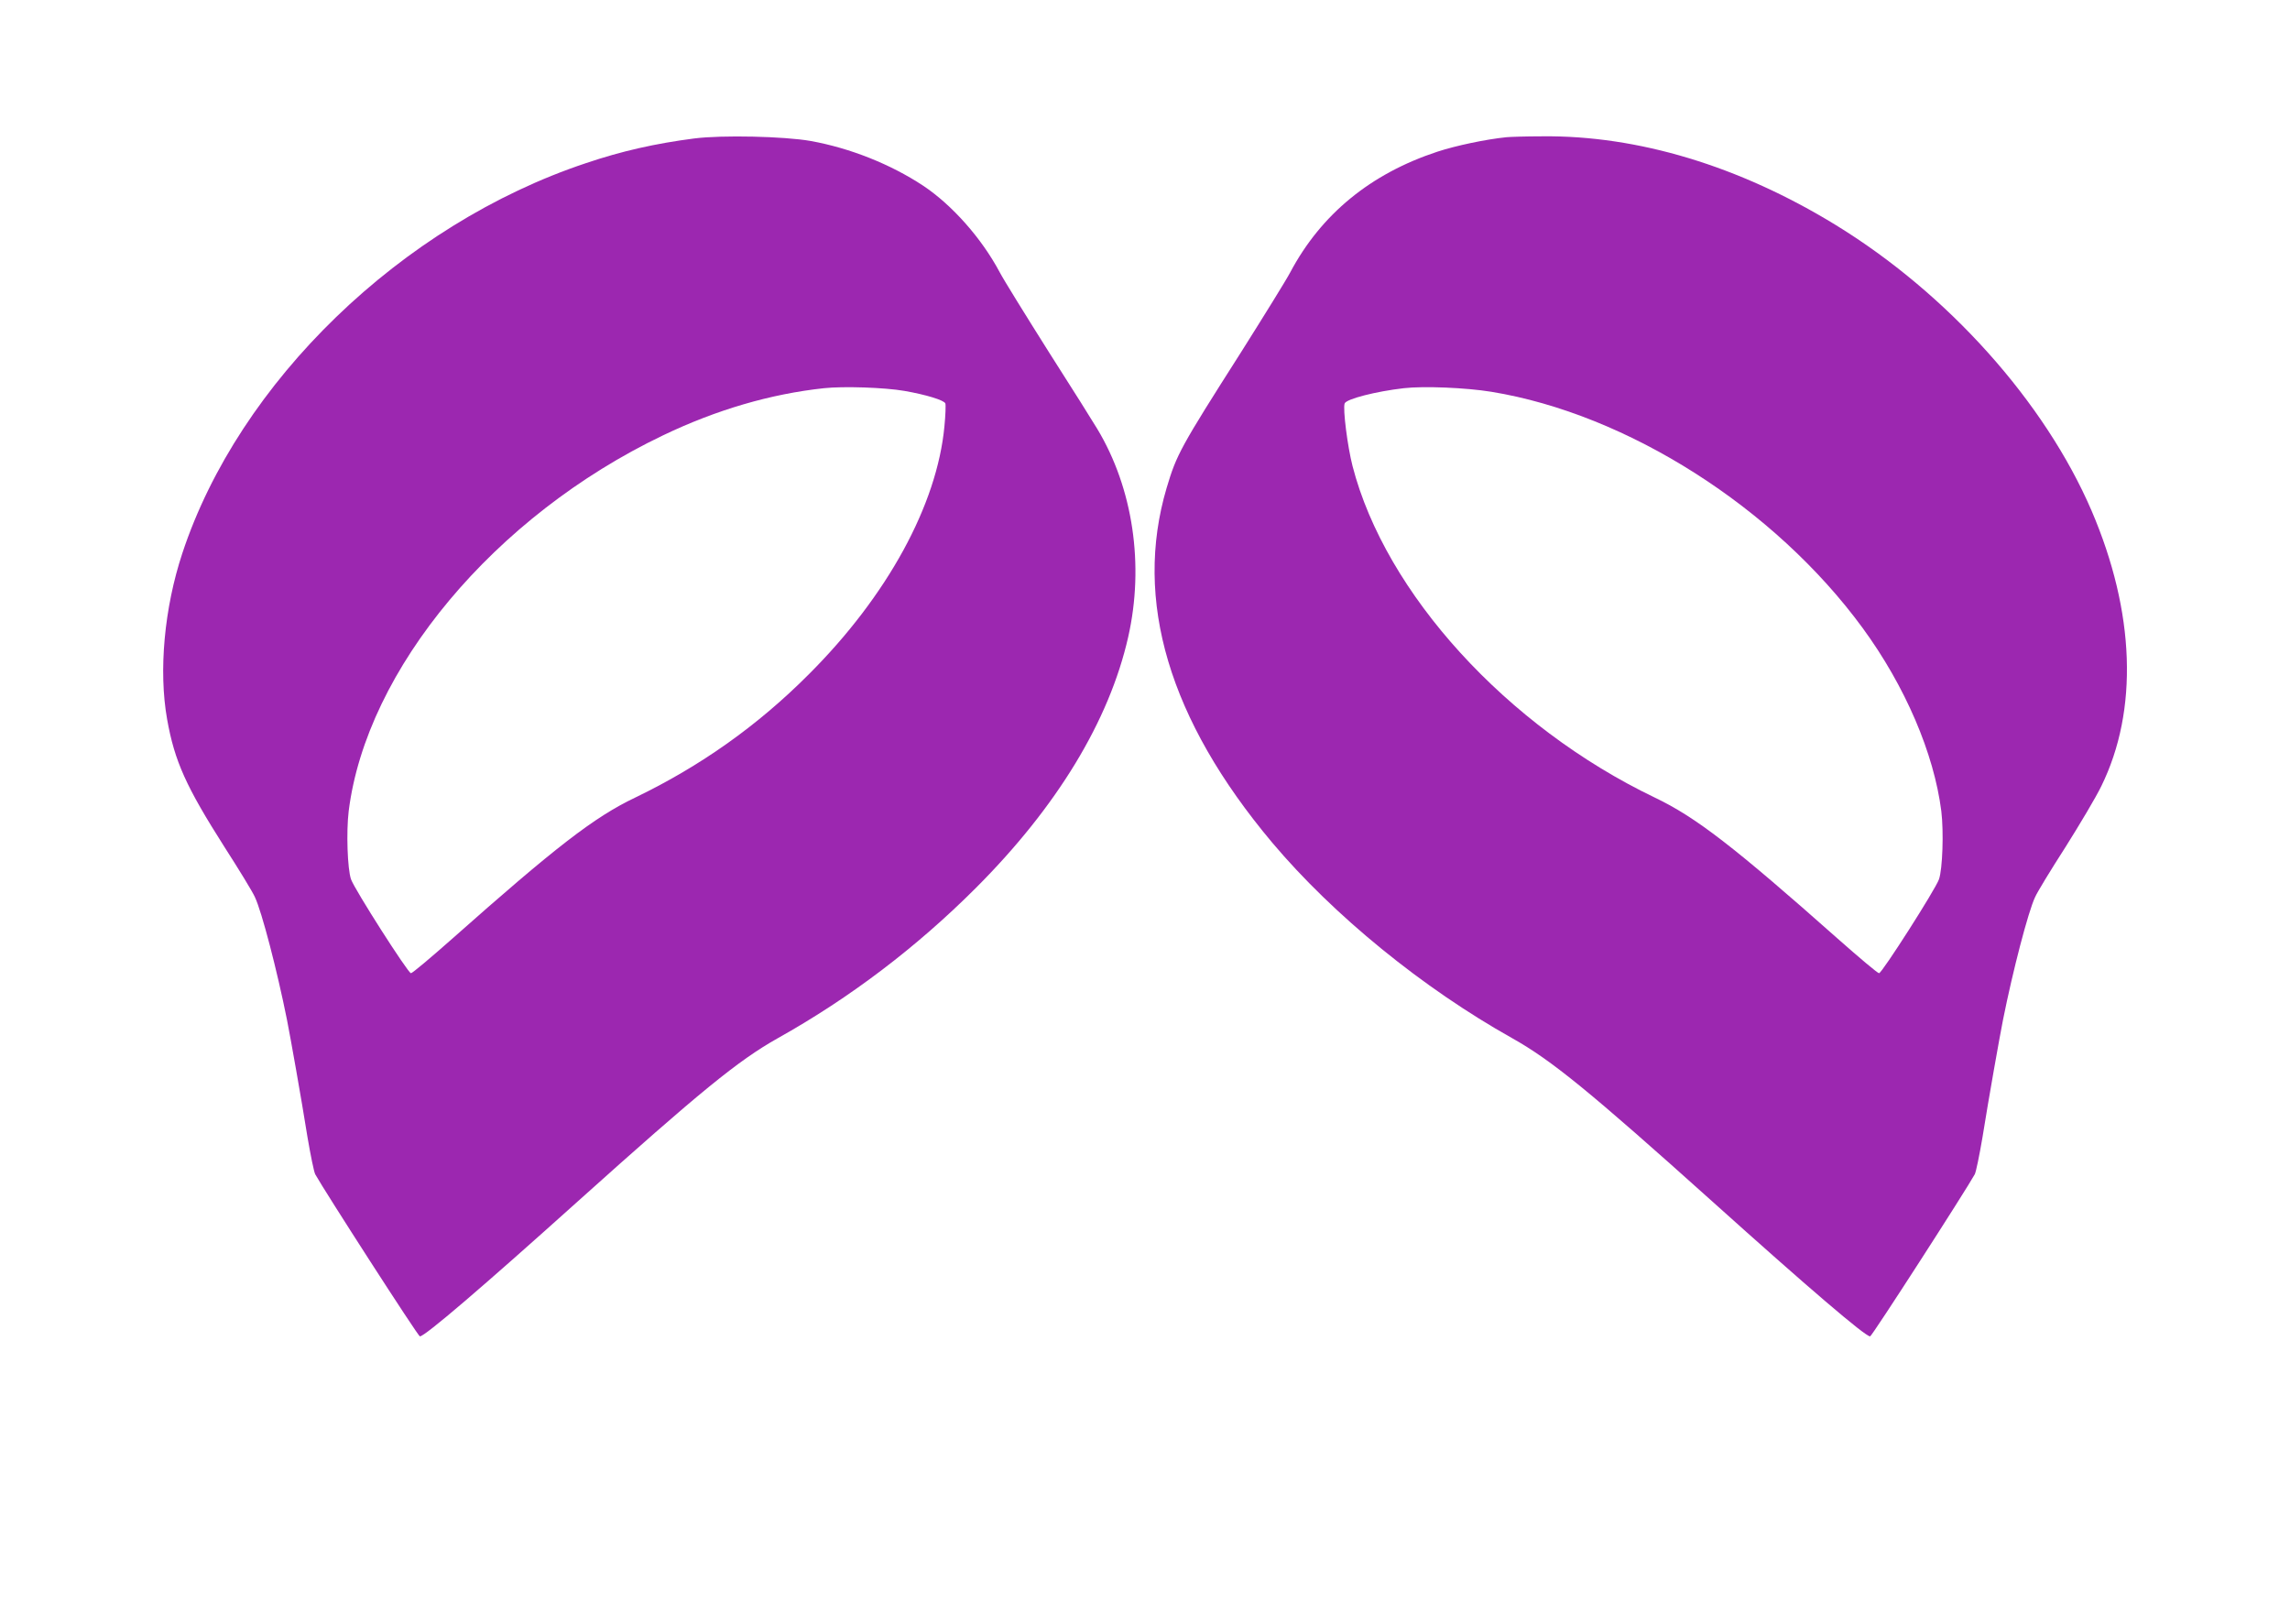
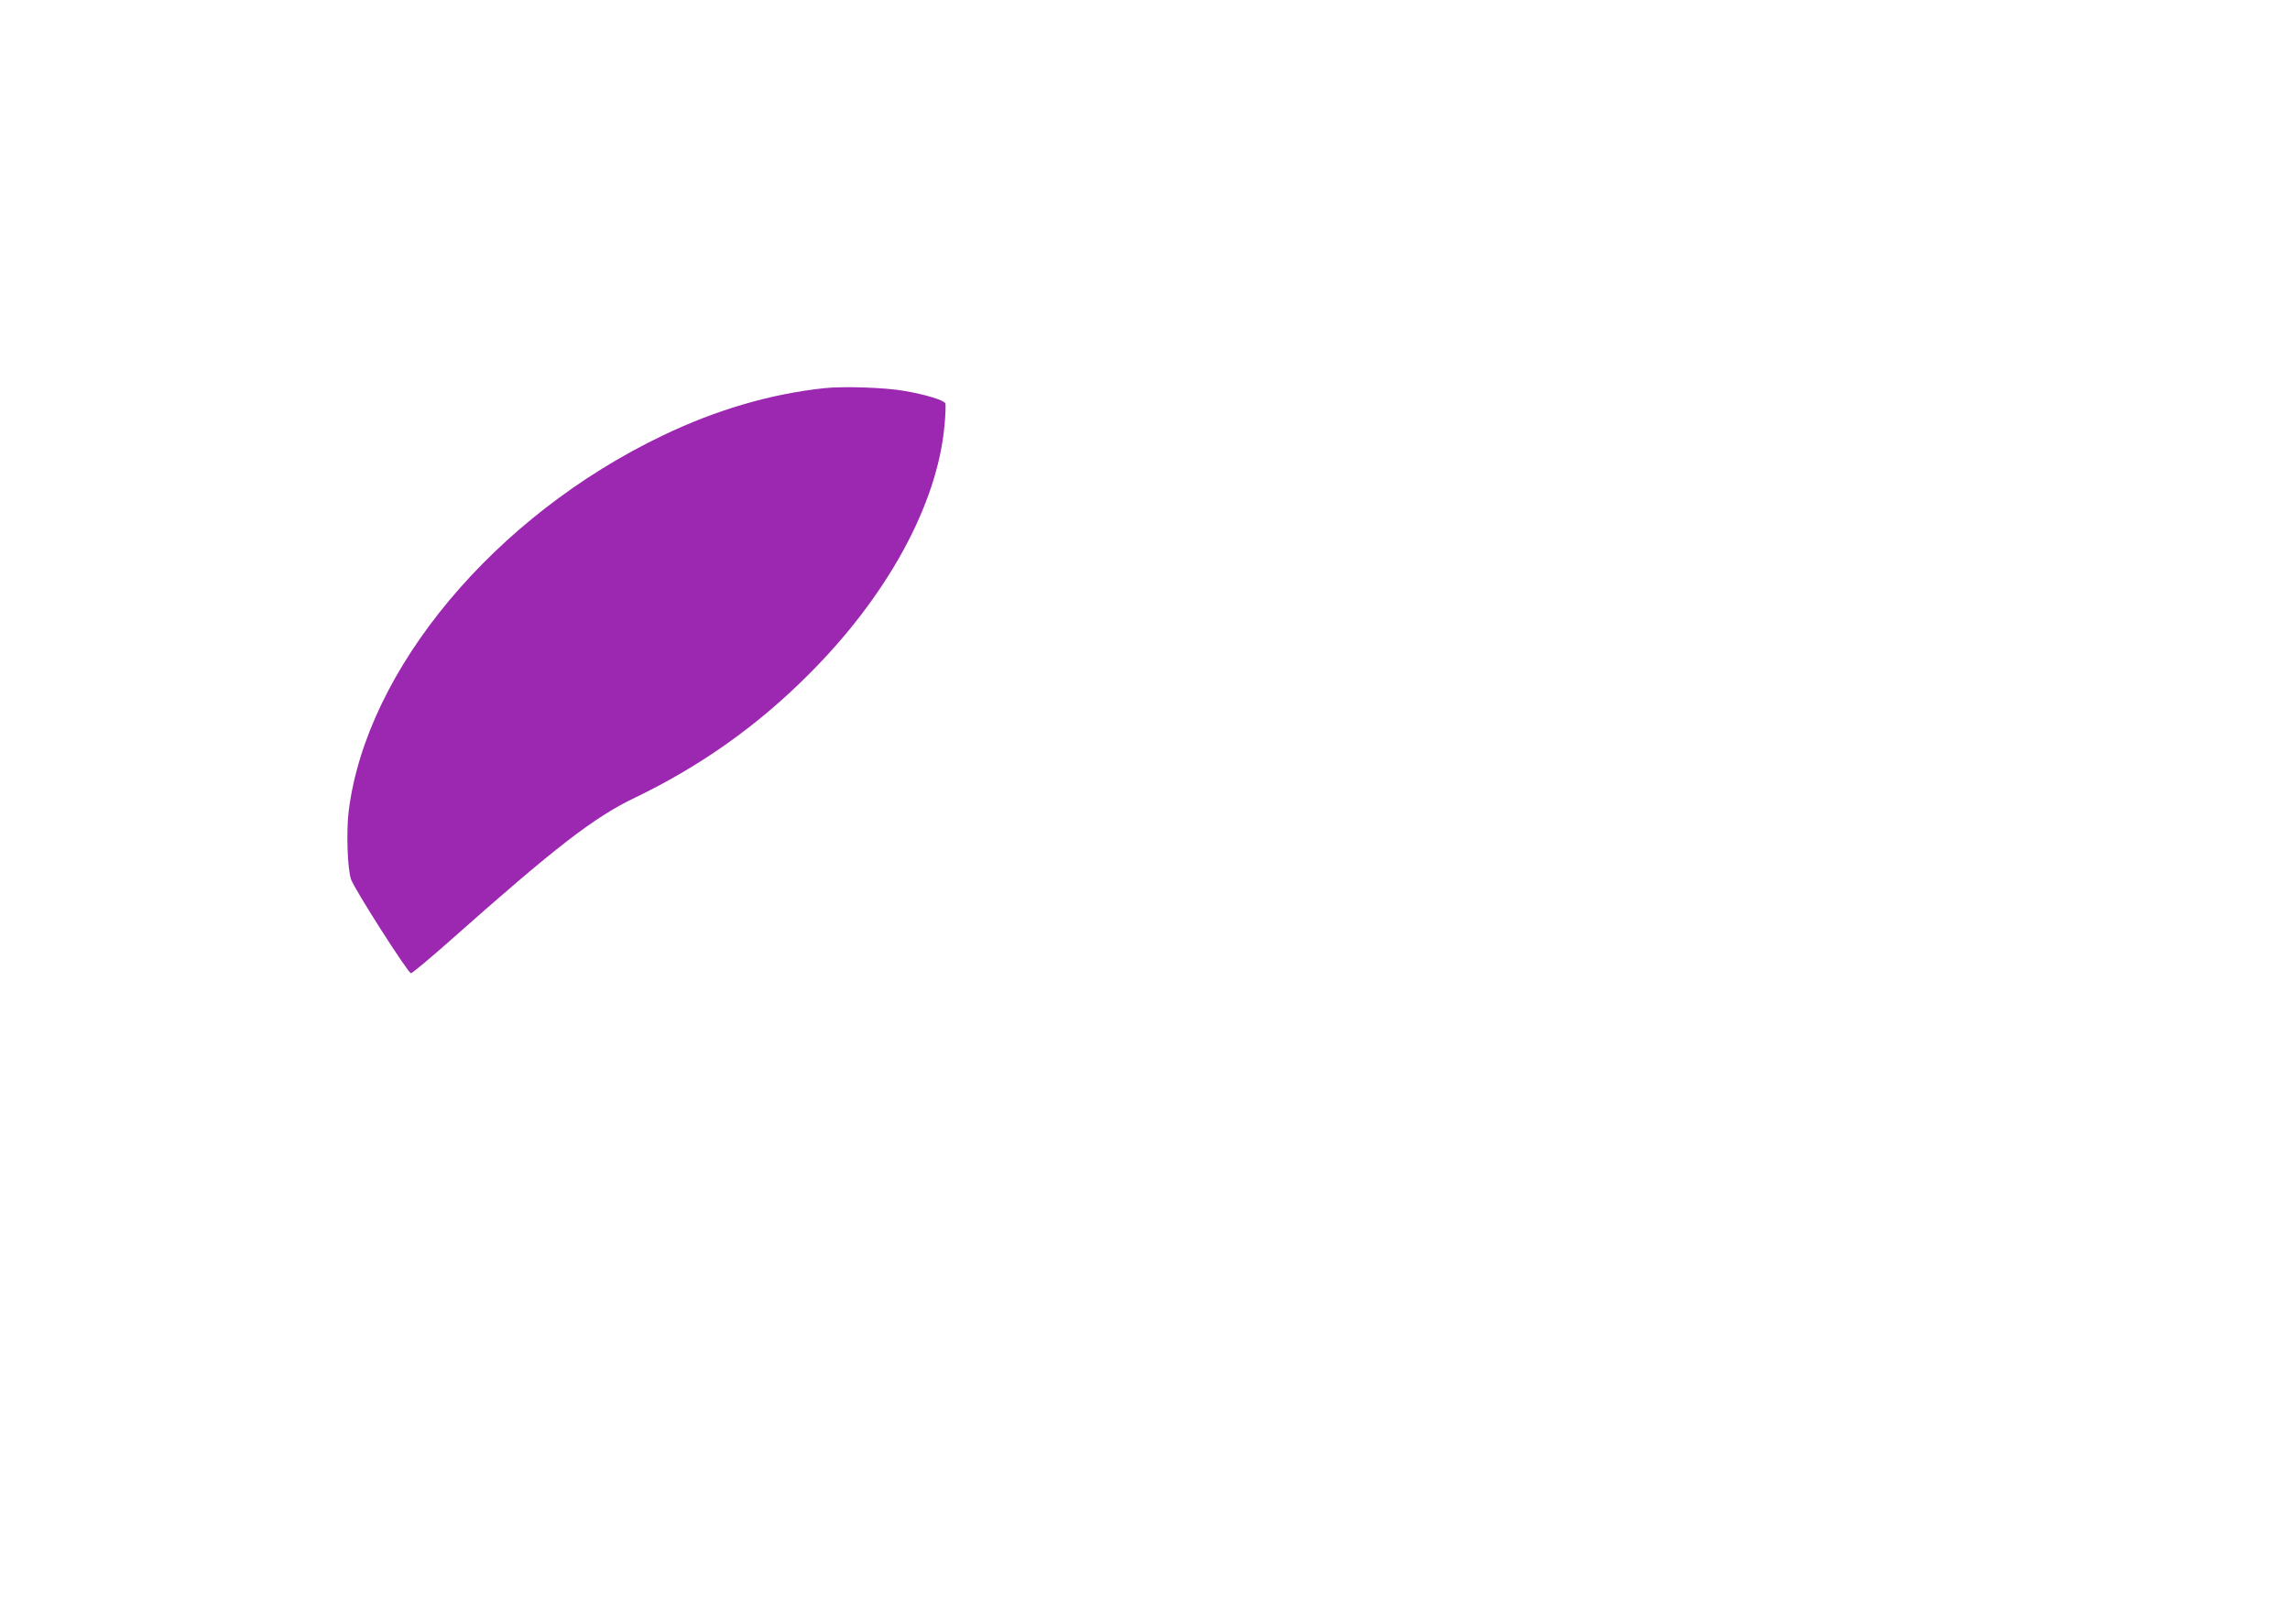
<svg xmlns="http://www.w3.org/2000/svg" version="1.0" width="1280pt" height="908pt" viewBox="0 0 1280 908" preserveAspectRatio="xMidYMid meet">
  <g transform="translate(0,908) scale(0.1,-0.1)" fill="#9c27b0" stroke="none">
-     <path d="M3880 8306 c-216 -28 -404 -70 -605 -138 -1030 -343 -1940 -1223 -2256 -2181 -101 -306 -133 -657 -85 -927 42 -236 106 -377 321 -715 81 -126 158 -252 170 -280 38 -80 124 -410 179 -685 20 -101 79 -433 115 -658 17 -100 36 -193 43 -206 51 -92 575 -906 585 -906 28 0 350 276 883 755 684 614 897 788 1118 912 402 225 774 507 1106 839 454 454 746 935 852 1403 91 402 27 832 -173 1164 -20 34 -142 228 -271 430 -128 203 -252 403 -274 445 -101 190 -266 376 -428 484 -182 120 -407 210 -629 250 -148 26 -494 34 -651 14z m1175 -1411 c121 -21 222 -52 229 -70 3 -8 1 -66 -5 -127 -41 -440 -320 -950 -759 -1388 -286 -287 -606 -513 -969 -688 -229 -109 -446 -277 -1023 -789 -120 -106 -223 -193 -231 -193 -16 0 -315 468 -335 525 -20 58 -27 265 -13 381 99 793 816 1650 1756 2100 300 144 603 232 900 264 109 12 341 4 450 -15z" />
-     <path d="M8420 8313 c-117 -12 -282 -47 -386 -81 -373 -123 -649 -349 -822 -674 -22 -42 -146 -242 -274 -445 -342 -537 -361 -573 -417 -760 -186 -628 13 -1296 590 -1983 342 -406 841 -813 1341 -1093 221 -124 434 -298 1118 -912 533 -479 855 -755 883 -755 10 0 534 814 585 906 7 13 26 106 43 206 36 225 95 557 115 658 55 275 141 605 179 685 12 28 89 154 170 280 80 127 171 280 200 340 209 425 189 973 -54 1540 -262 609 -804 1214 -1433 1599 -536 328 -1104 500 -1638 494 -91 0 -181 -3 -200 -5z m-84 -1423 c760 -124 1583 -648 2075 -1320 238 -325 399 -701 440 -1024 14 -116 7 -323 -13 -381 -20 -57 -319 -525 -335 -525 -8 0 -111 87 -231 193 -577 512 -794 680 -1023 789 -827 397 -1505 1141 -1689 1853 -28 109 -55 321 -44 350 10 25 174 67 330 85 113 13 349 3 490 -20z" />
+     <path d="M3880 8306 z m1175 -1411 c121 -21 222 -52 229 -70 3 -8 1 -66 -5 -127 -41 -440 -320 -950 -759 -1388 -286 -287 -606 -513 -969 -688 -229 -109 -446 -277 -1023 -789 -120 -106 -223 -193 -231 -193 -16 0 -315 468 -335 525 -20 58 -27 265 -13 381 99 793 816 1650 1756 2100 300 144 603 232 900 264 109 12 341 4 450 -15z" />
  </g>
</svg>